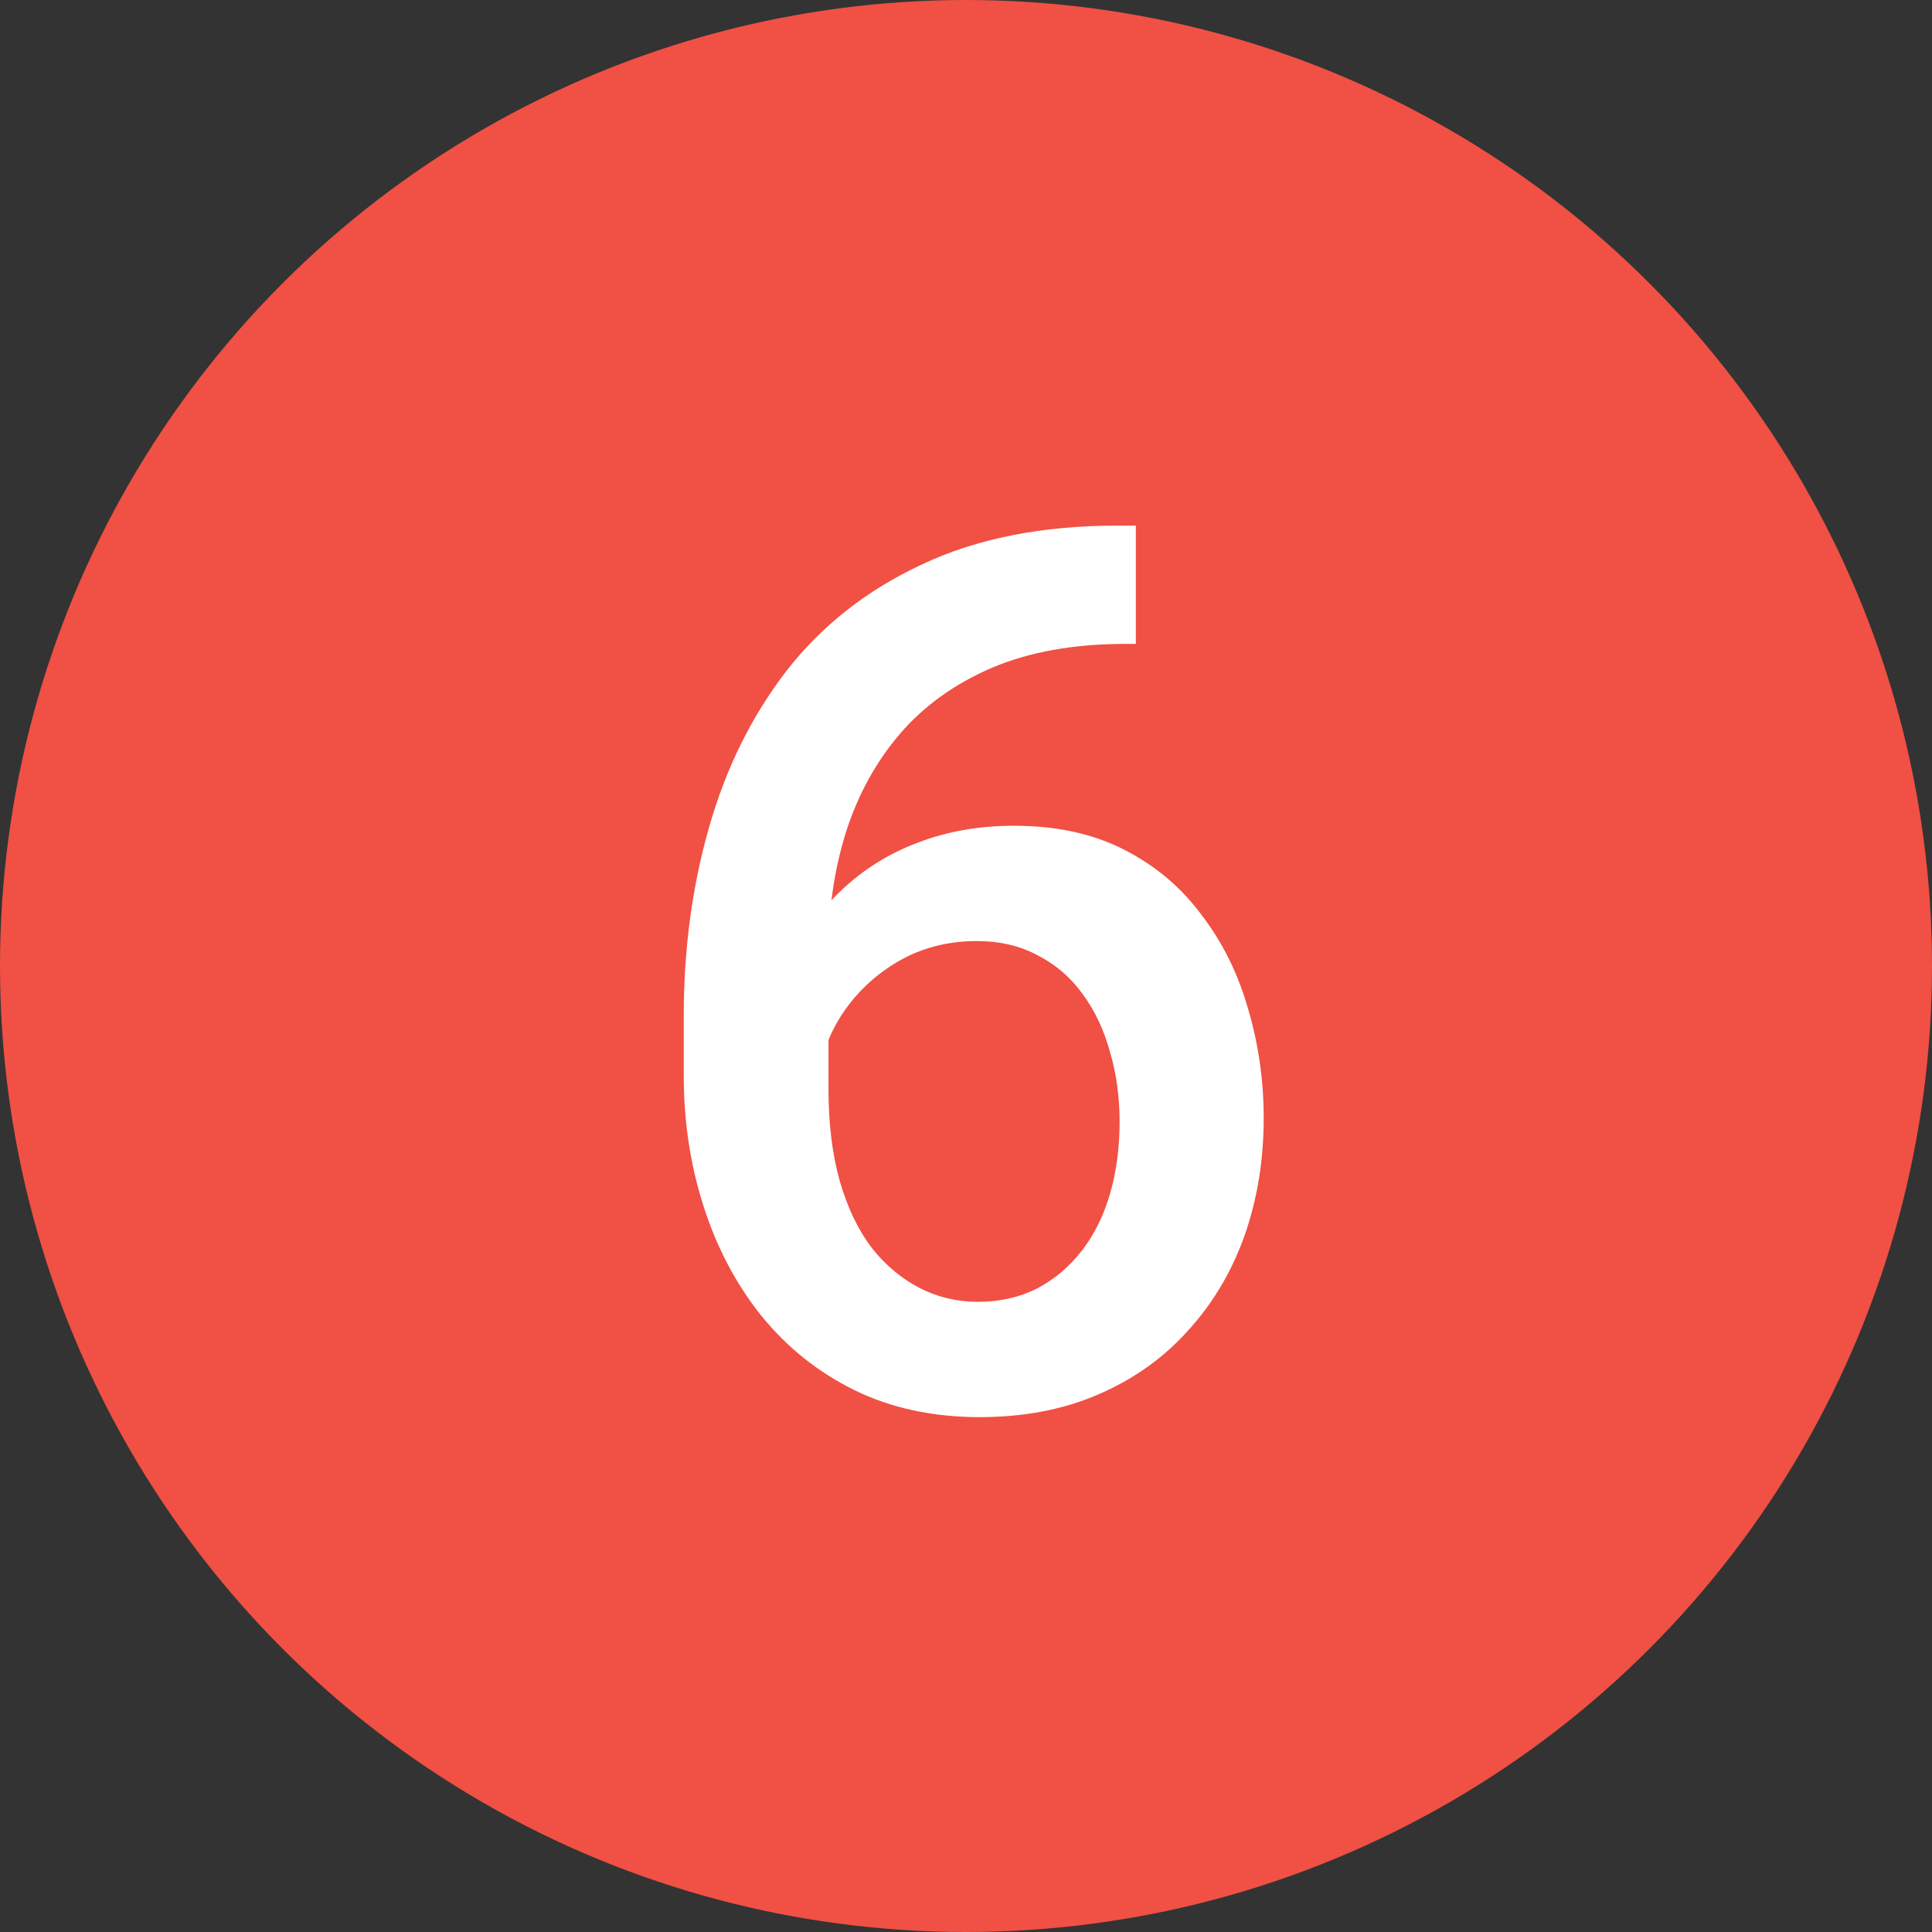
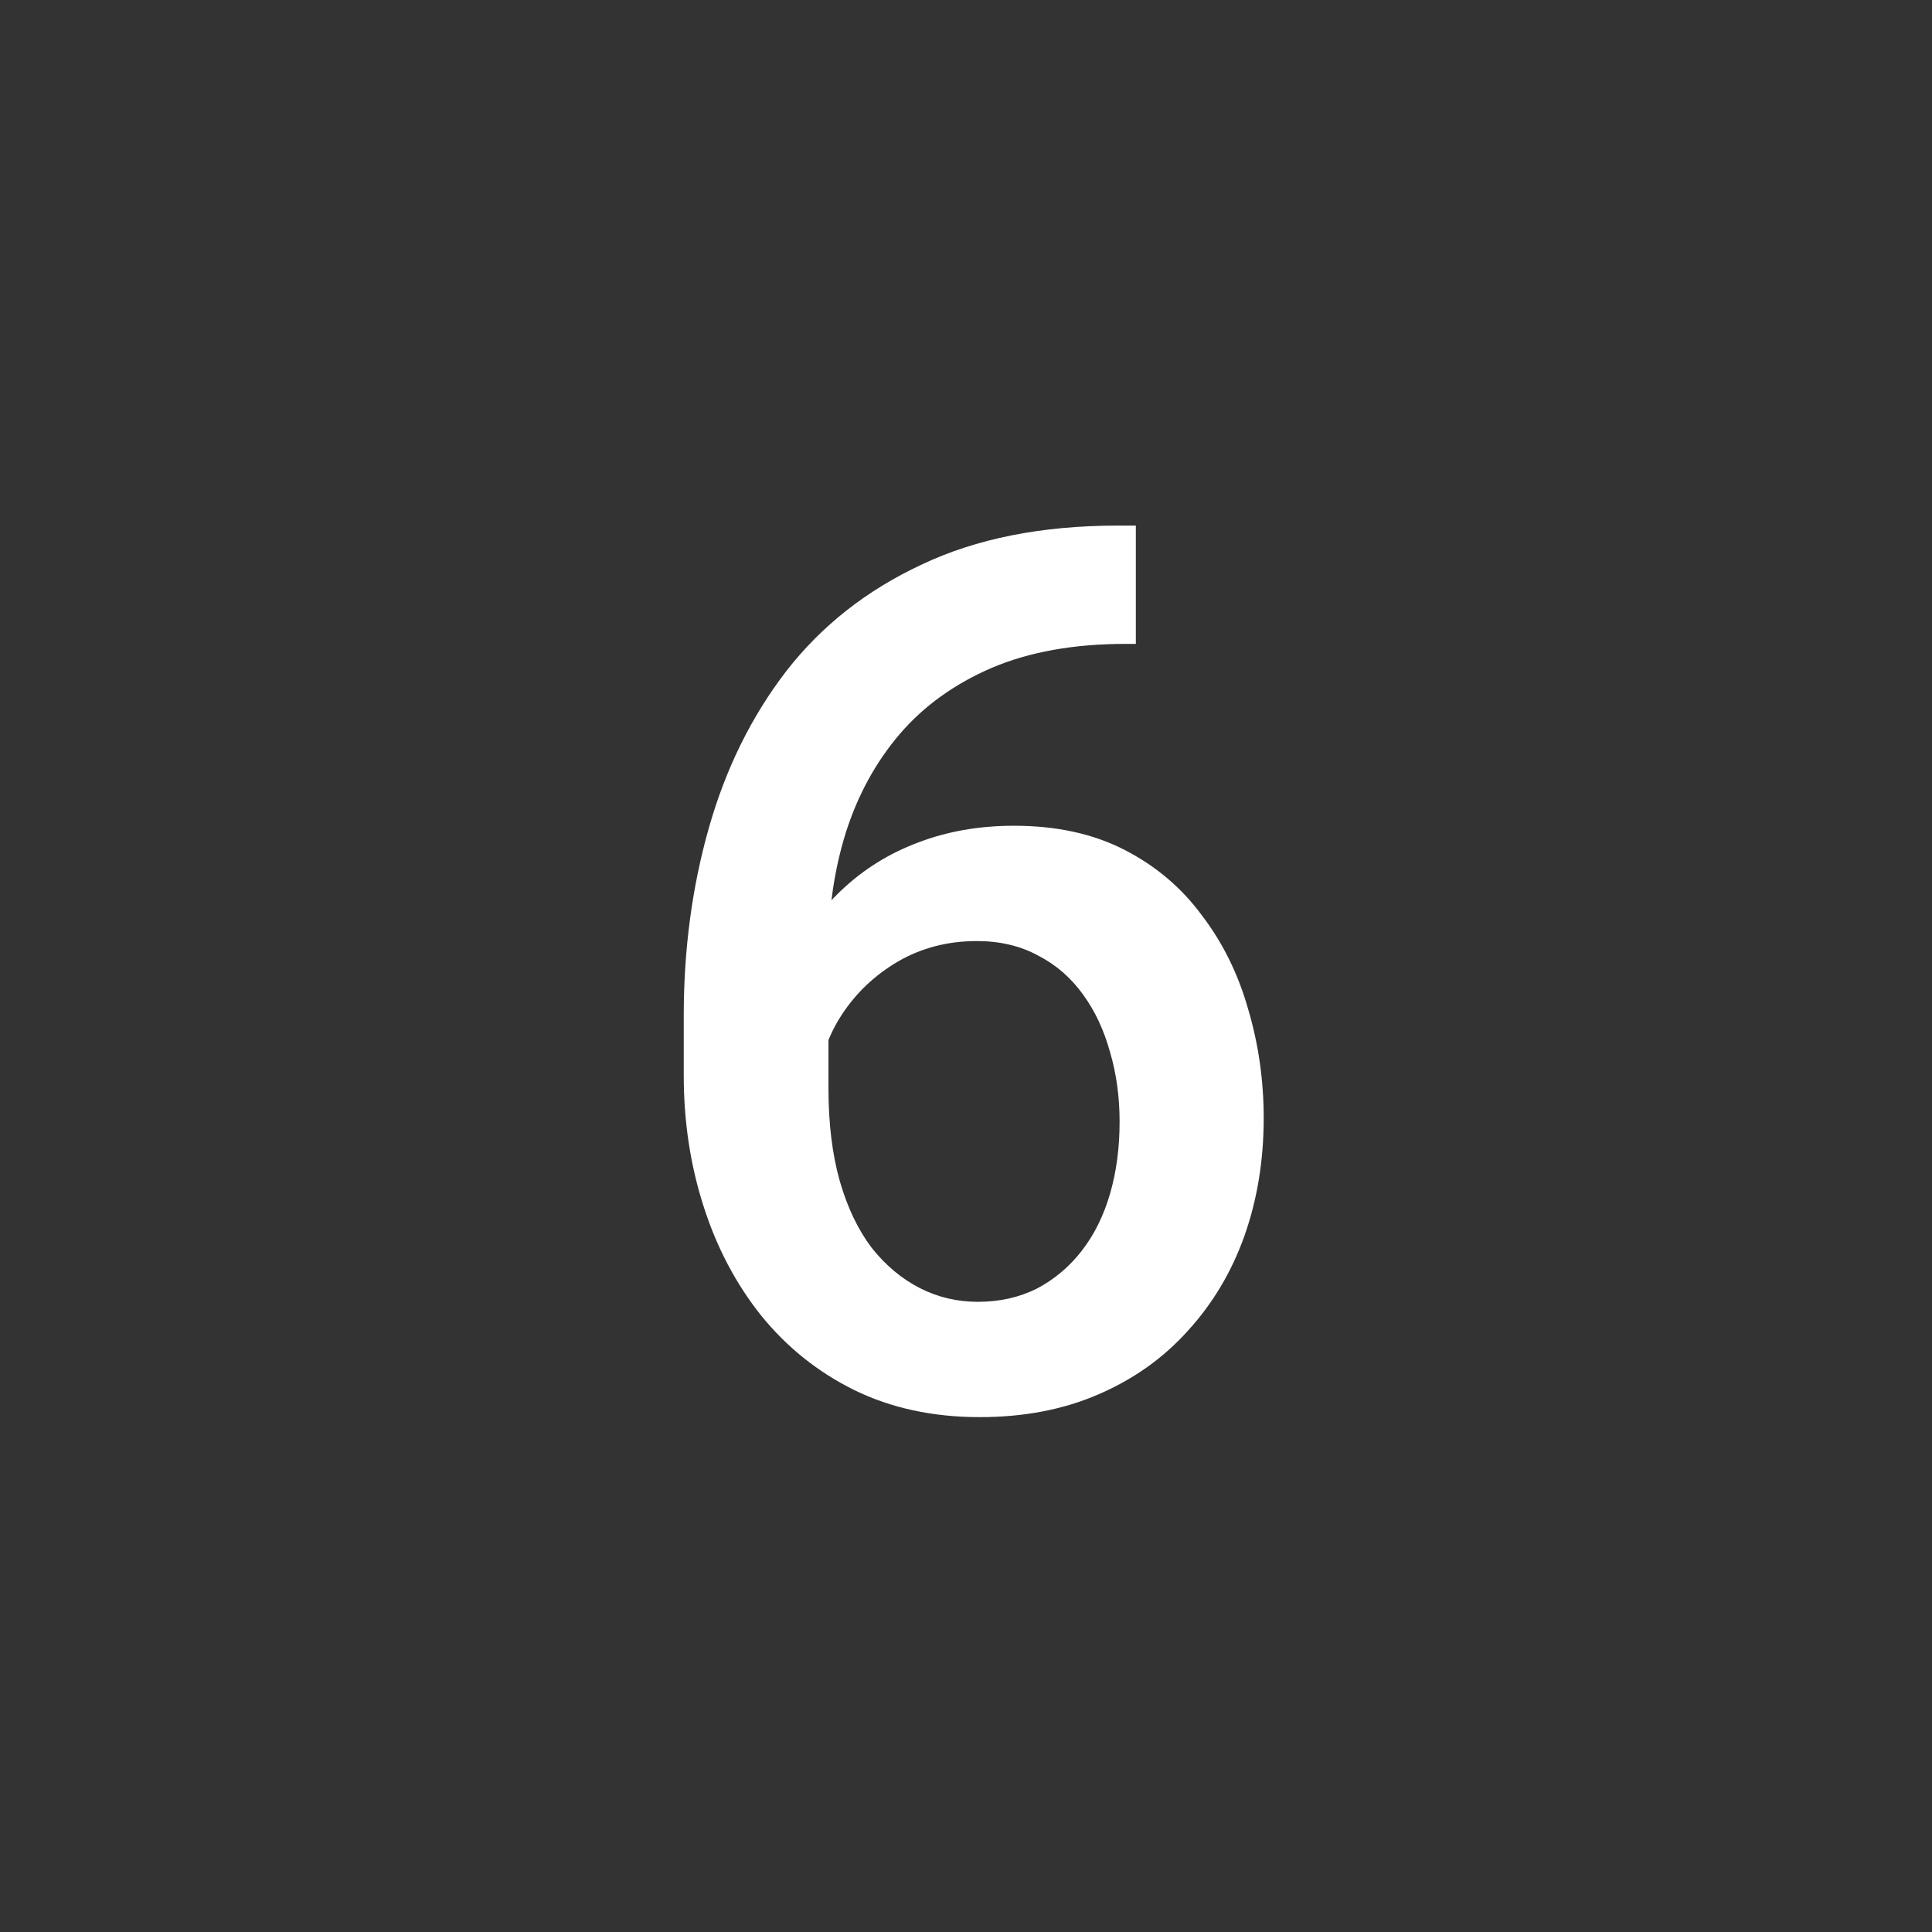
<svg xmlns="http://www.w3.org/2000/svg" width="22" height="22" viewBox="0 0 22 22" fill="none">
  <rect x="0" y="0" width="22" height="22" fill="#333333" stroke="none" />
-   <circle cx="11" cy="11" r="11" fill="#F15044" />
  <path d="M12.729 5.985H12.934V7.332H12.817C12.229 7.332 11.721 7.423 11.293 7.605C10.869 7.788 10.521 8.038 10.247 8.357C9.974 8.676 9.769 9.05 9.632 9.479C9.5 9.902 9.434 10.354 9.434 10.832V12.398C9.434 12.794 9.477 13.145 9.563 13.45C9.65 13.751 9.771 14.004 9.926 14.209C10.085 14.409 10.268 14.562 10.473 14.667C10.678 14.772 10.899 14.824 11.136 14.824C11.382 14.824 11.605 14.774 11.806 14.674C12.006 14.569 12.177 14.425 12.318 14.243C12.46 14.061 12.567 13.844 12.64 13.594C12.713 13.343 12.749 13.07 12.749 12.773C12.749 12.491 12.713 12.227 12.64 11.98C12.571 11.73 12.469 11.511 12.332 11.324C12.195 11.133 12.024 10.985 11.819 10.88C11.619 10.771 11.386 10.716 11.122 10.716C10.794 10.716 10.495 10.793 10.227 10.948C9.962 11.103 9.748 11.306 9.584 11.557C9.424 11.803 9.338 12.065 9.324 12.343L8.695 12.138C8.732 11.714 8.825 11.333 8.976 10.996C9.131 10.659 9.333 10.372 9.584 10.135C9.835 9.898 10.124 9.718 10.452 9.595C10.785 9.467 11.149 9.403 11.546 9.403C12.029 9.403 12.448 9.494 12.804 9.677C13.159 9.859 13.453 10.107 13.685 10.422C13.922 10.732 14.098 11.087 14.212 11.488C14.33 11.885 14.39 12.3 14.39 12.732C14.39 13.211 14.317 13.658 14.171 14.072C14.025 14.482 13.811 14.842 13.528 15.152C13.25 15.462 12.911 15.704 12.51 15.877C12.113 16.05 11.662 16.137 11.156 16.137C10.623 16.137 10.147 16.034 9.728 15.829C9.313 15.624 8.96 15.341 8.668 14.981C8.381 14.621 8.162 14.207 8.012 13.737C7.861 13.268 7.786 12.771 7.786 12.247V11.563C7.786 10.807 7.882 10.094 8.073 9.424C8.265 8.749 8.559 8.155 8.955 7.64C9.356 7.125 9.869 6.721 10.493 6.43C11.117 6.133 11.863 5.985 12.729 5.985Z" fill="white" />
</svg>